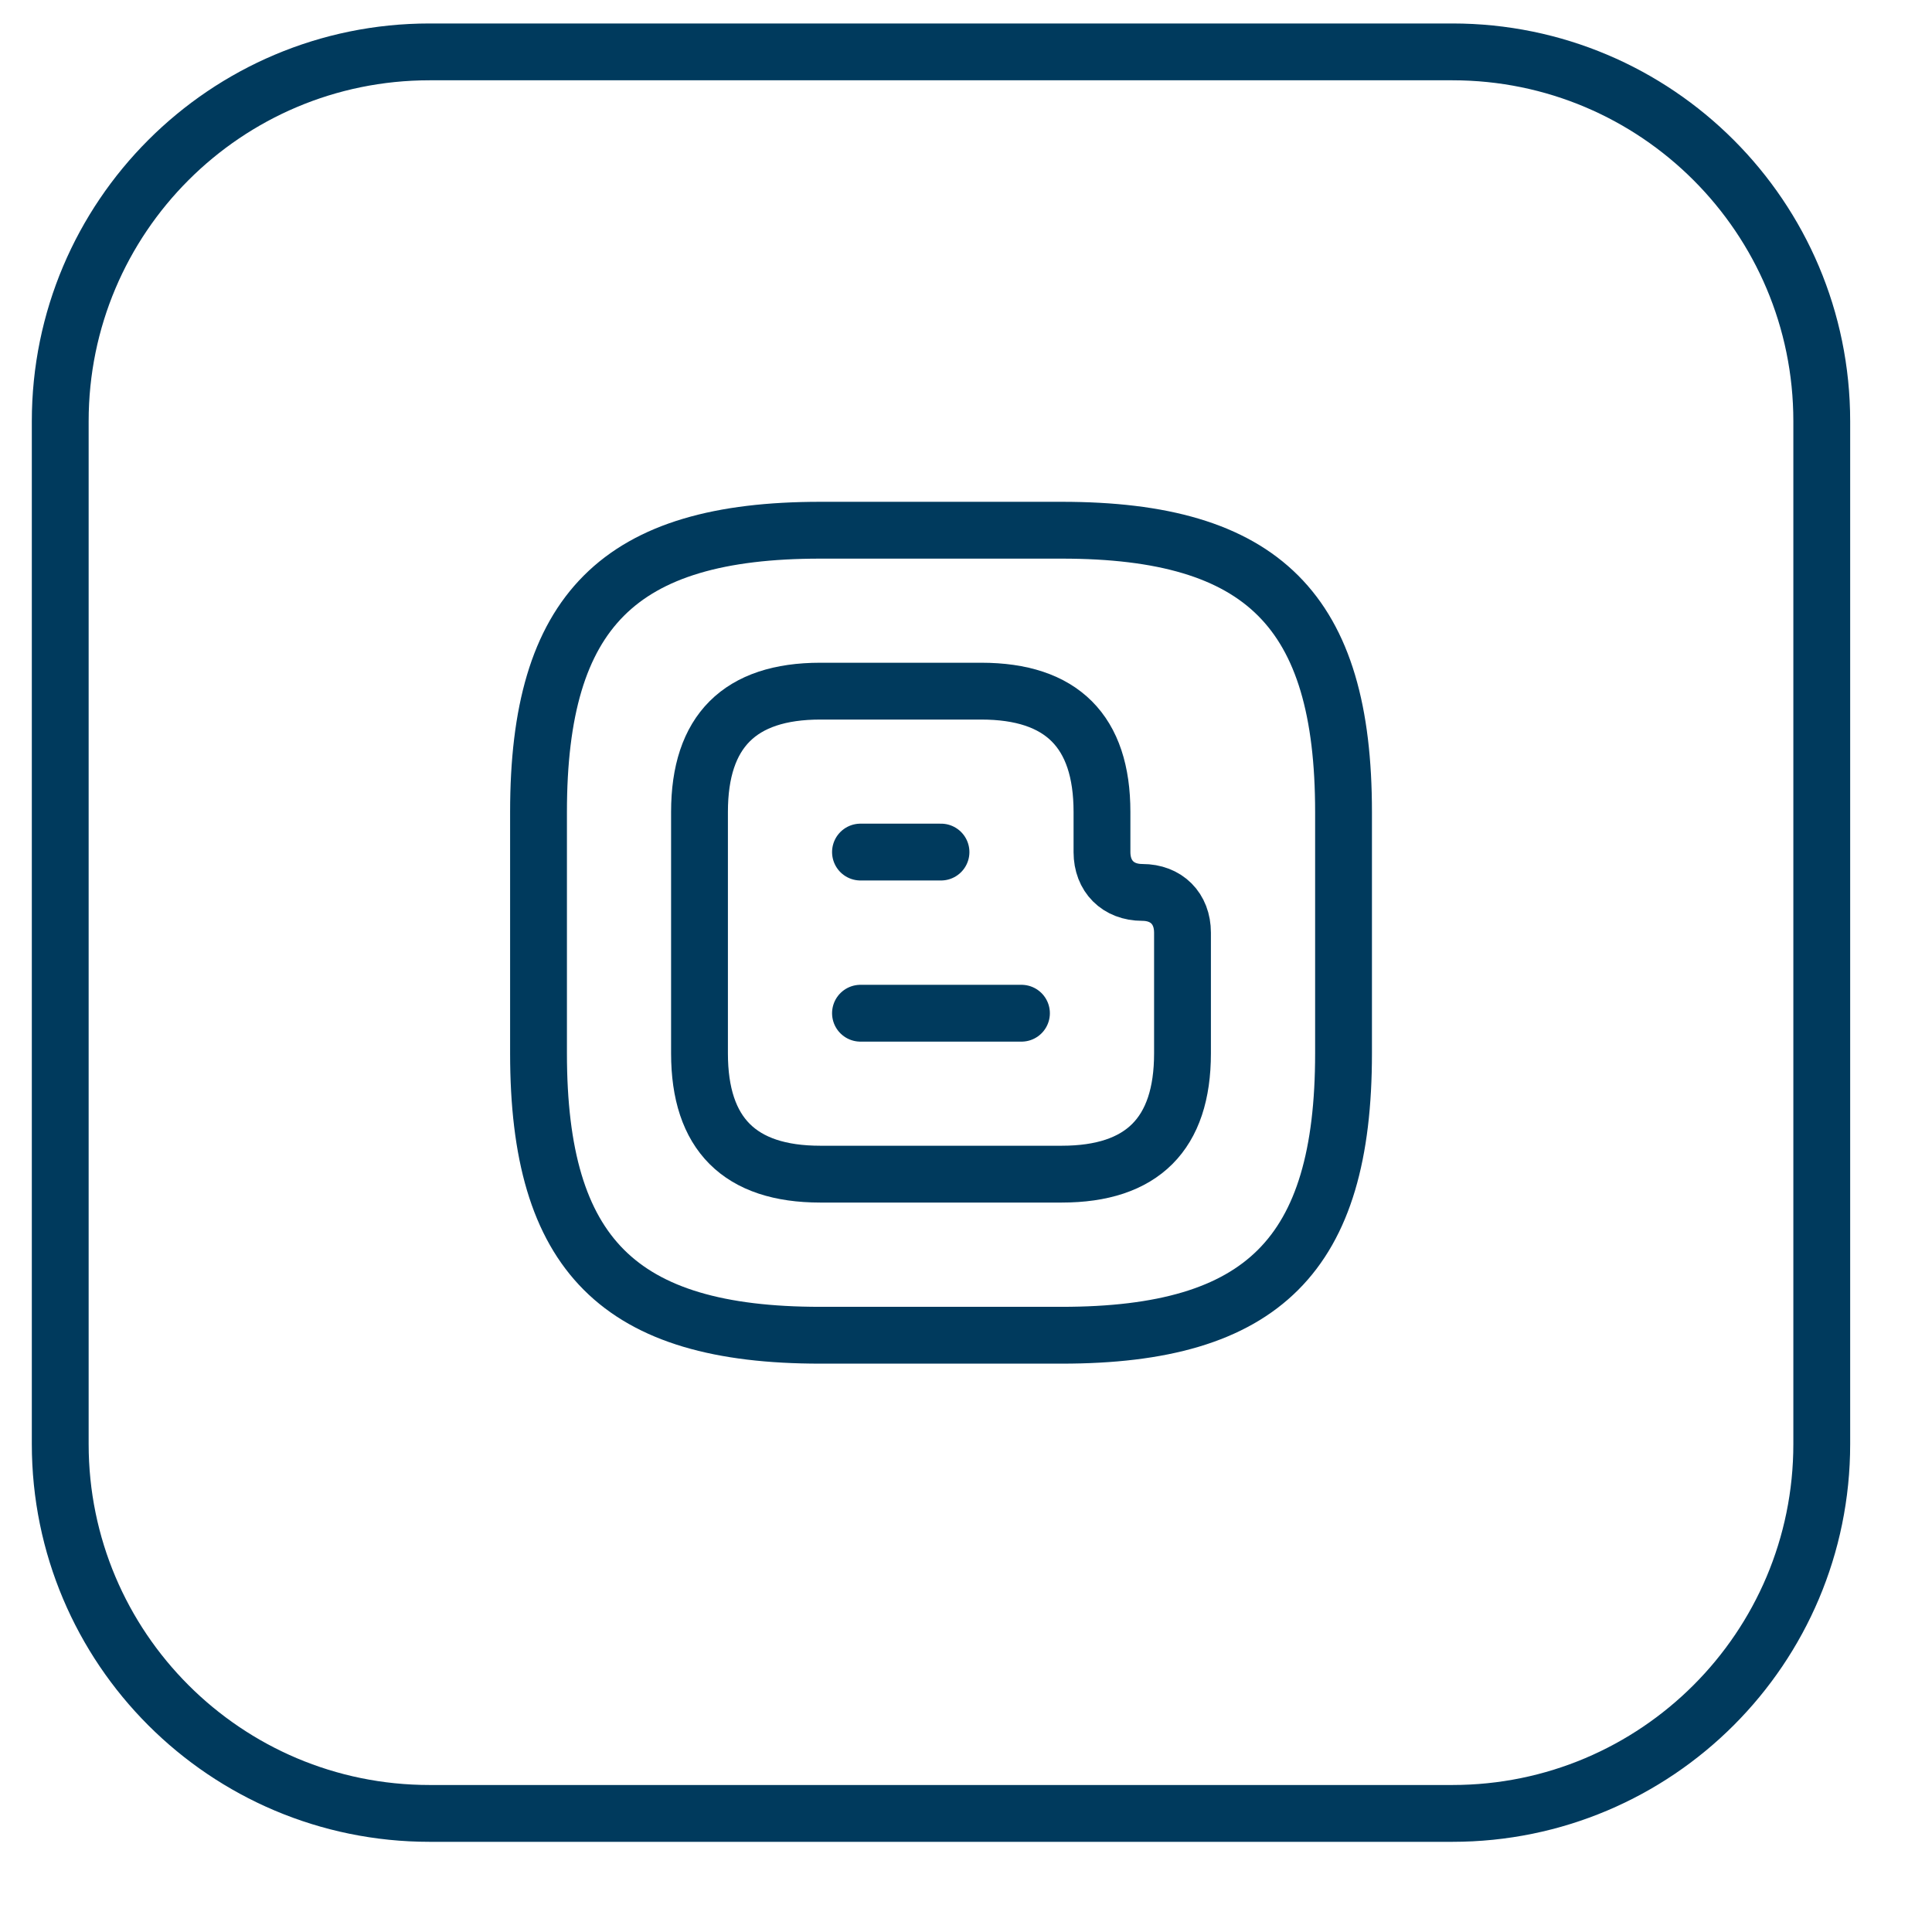
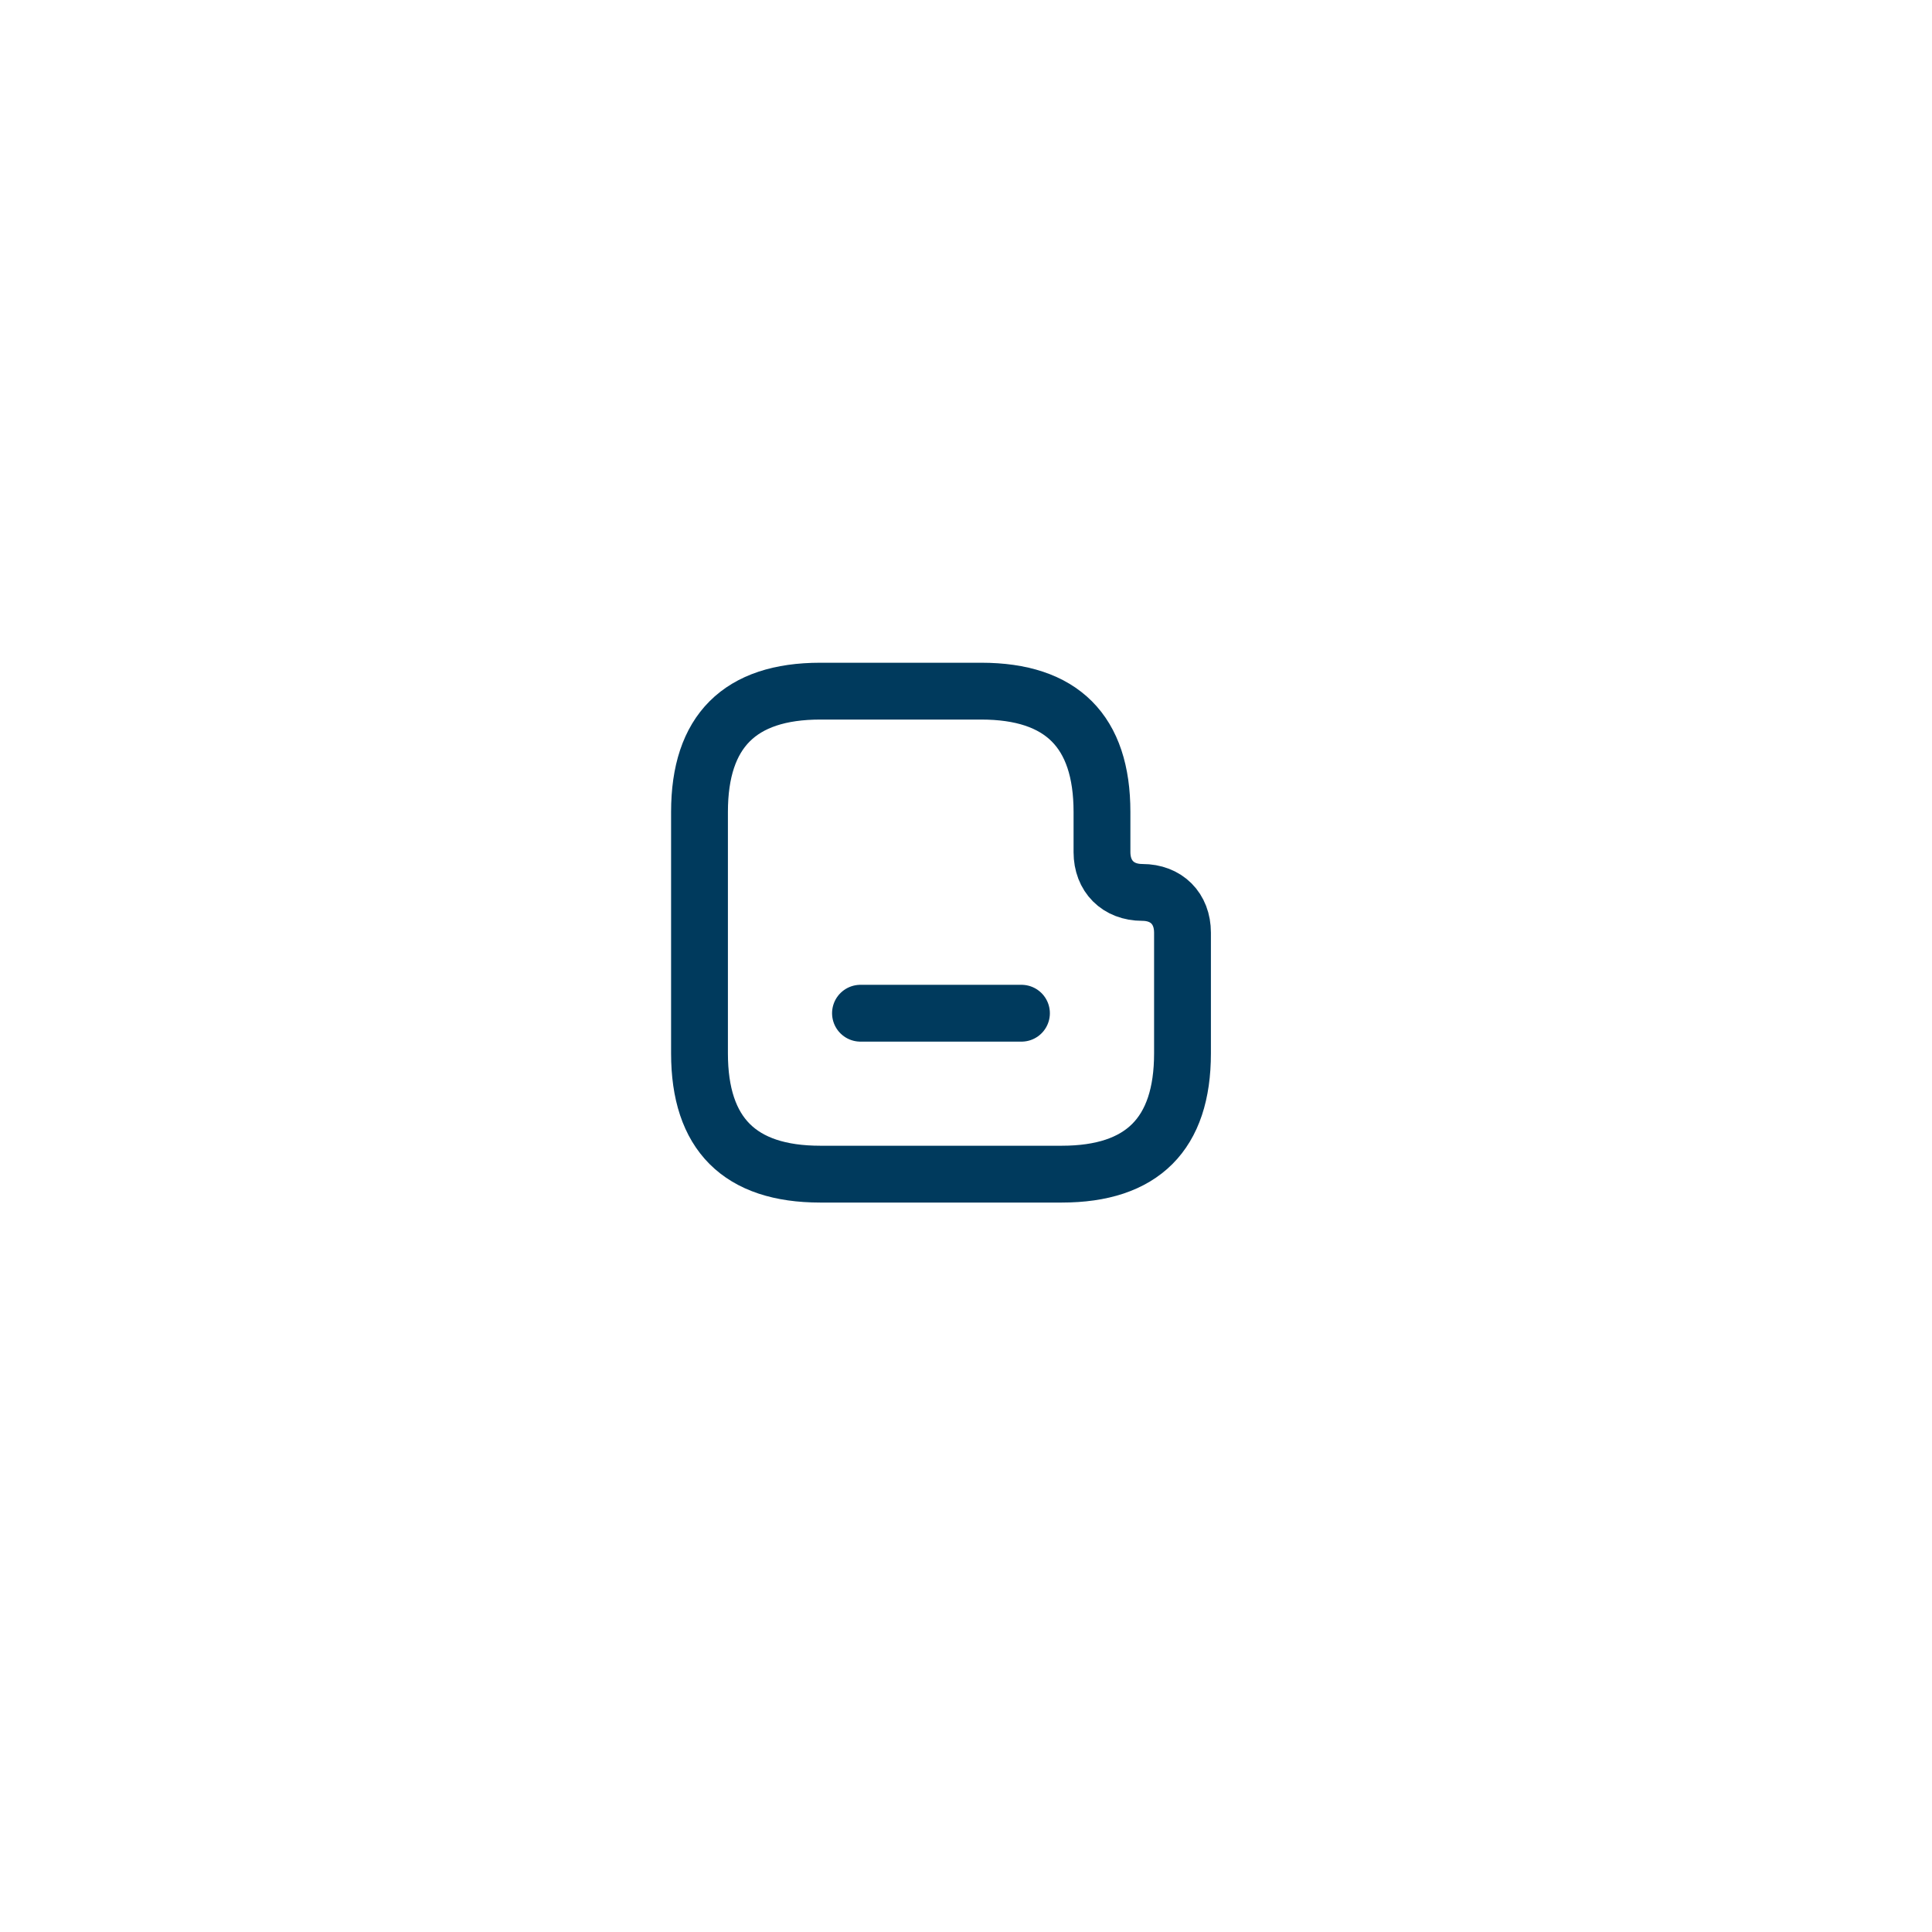
<svg xmlns="http://www.w3.org/2000/svg" width="34" height="34" viewBox="0 0 34 34" fill="none">
  <g clip-path="url(#clip0_1186_717)">
    <path d="M12.31 14.288V18.538C12.31 19.955 13.018 20.663 14.435 20.663H18.685C20.102 20.663 20.81 19.955 20.81 18.538V16.413C20.81 15.988 20.527 15.705 20.102 15.705C19.677 15.705 19.393 15.421 19.393 14.996V14.288C19.393 12.871 18.685 12.163 17.268 12.163H14.435C13.018 12.163 12.31 12.871 12.31 14.288Z" stroke="#003A5D" stroke-miterlimit="10" />
-     <path d="M15.143 14.995H16.56" stroke="#003A5D" stroke-miterlimit="10" stroke-linecap="round" stroke-linejoin="round" />
    <path d="M15.143 17.831H17.976" stroke="#003A5D" stroke-miterlimit="10" stroke-linecap="round" stroke-linejoin="round" />
-     <path d="M18.685 23.498H14.435C10.894 23.498 9.477 22.081 9.477 18.539V14.289C9.477 10.748 10.894 9.331 14.435 9.331H18.685C22.227 9.331 23.644 10.748 23.644 14.289V18.539C23.644 22.081 22.227 23.498 18.685 23.498Z" stroke="#003A5D" stroke-linecap="round" stroke-linejoin="round" />
-     <path d="M25.56 0.913H7.56C3.97 0.913 1.06 3.823 1.06 7.413V25.413C1.06 29.003 3.97 31.913 7.56 31.913H25.56C29.15 31.913 32.06 29.003 32.06 25.413V7.413C32.06 3.823 29.15 0.913 25.56 0.913Z" stroke="#003A5D" />
  </g>
  <defs>
    <clipPath id="clip0_1186_717">
      <rect width="33" height="33" fill="white" transform="translate(0.41 0.163)" />
    </clipPath>
  </defs>
</svg>